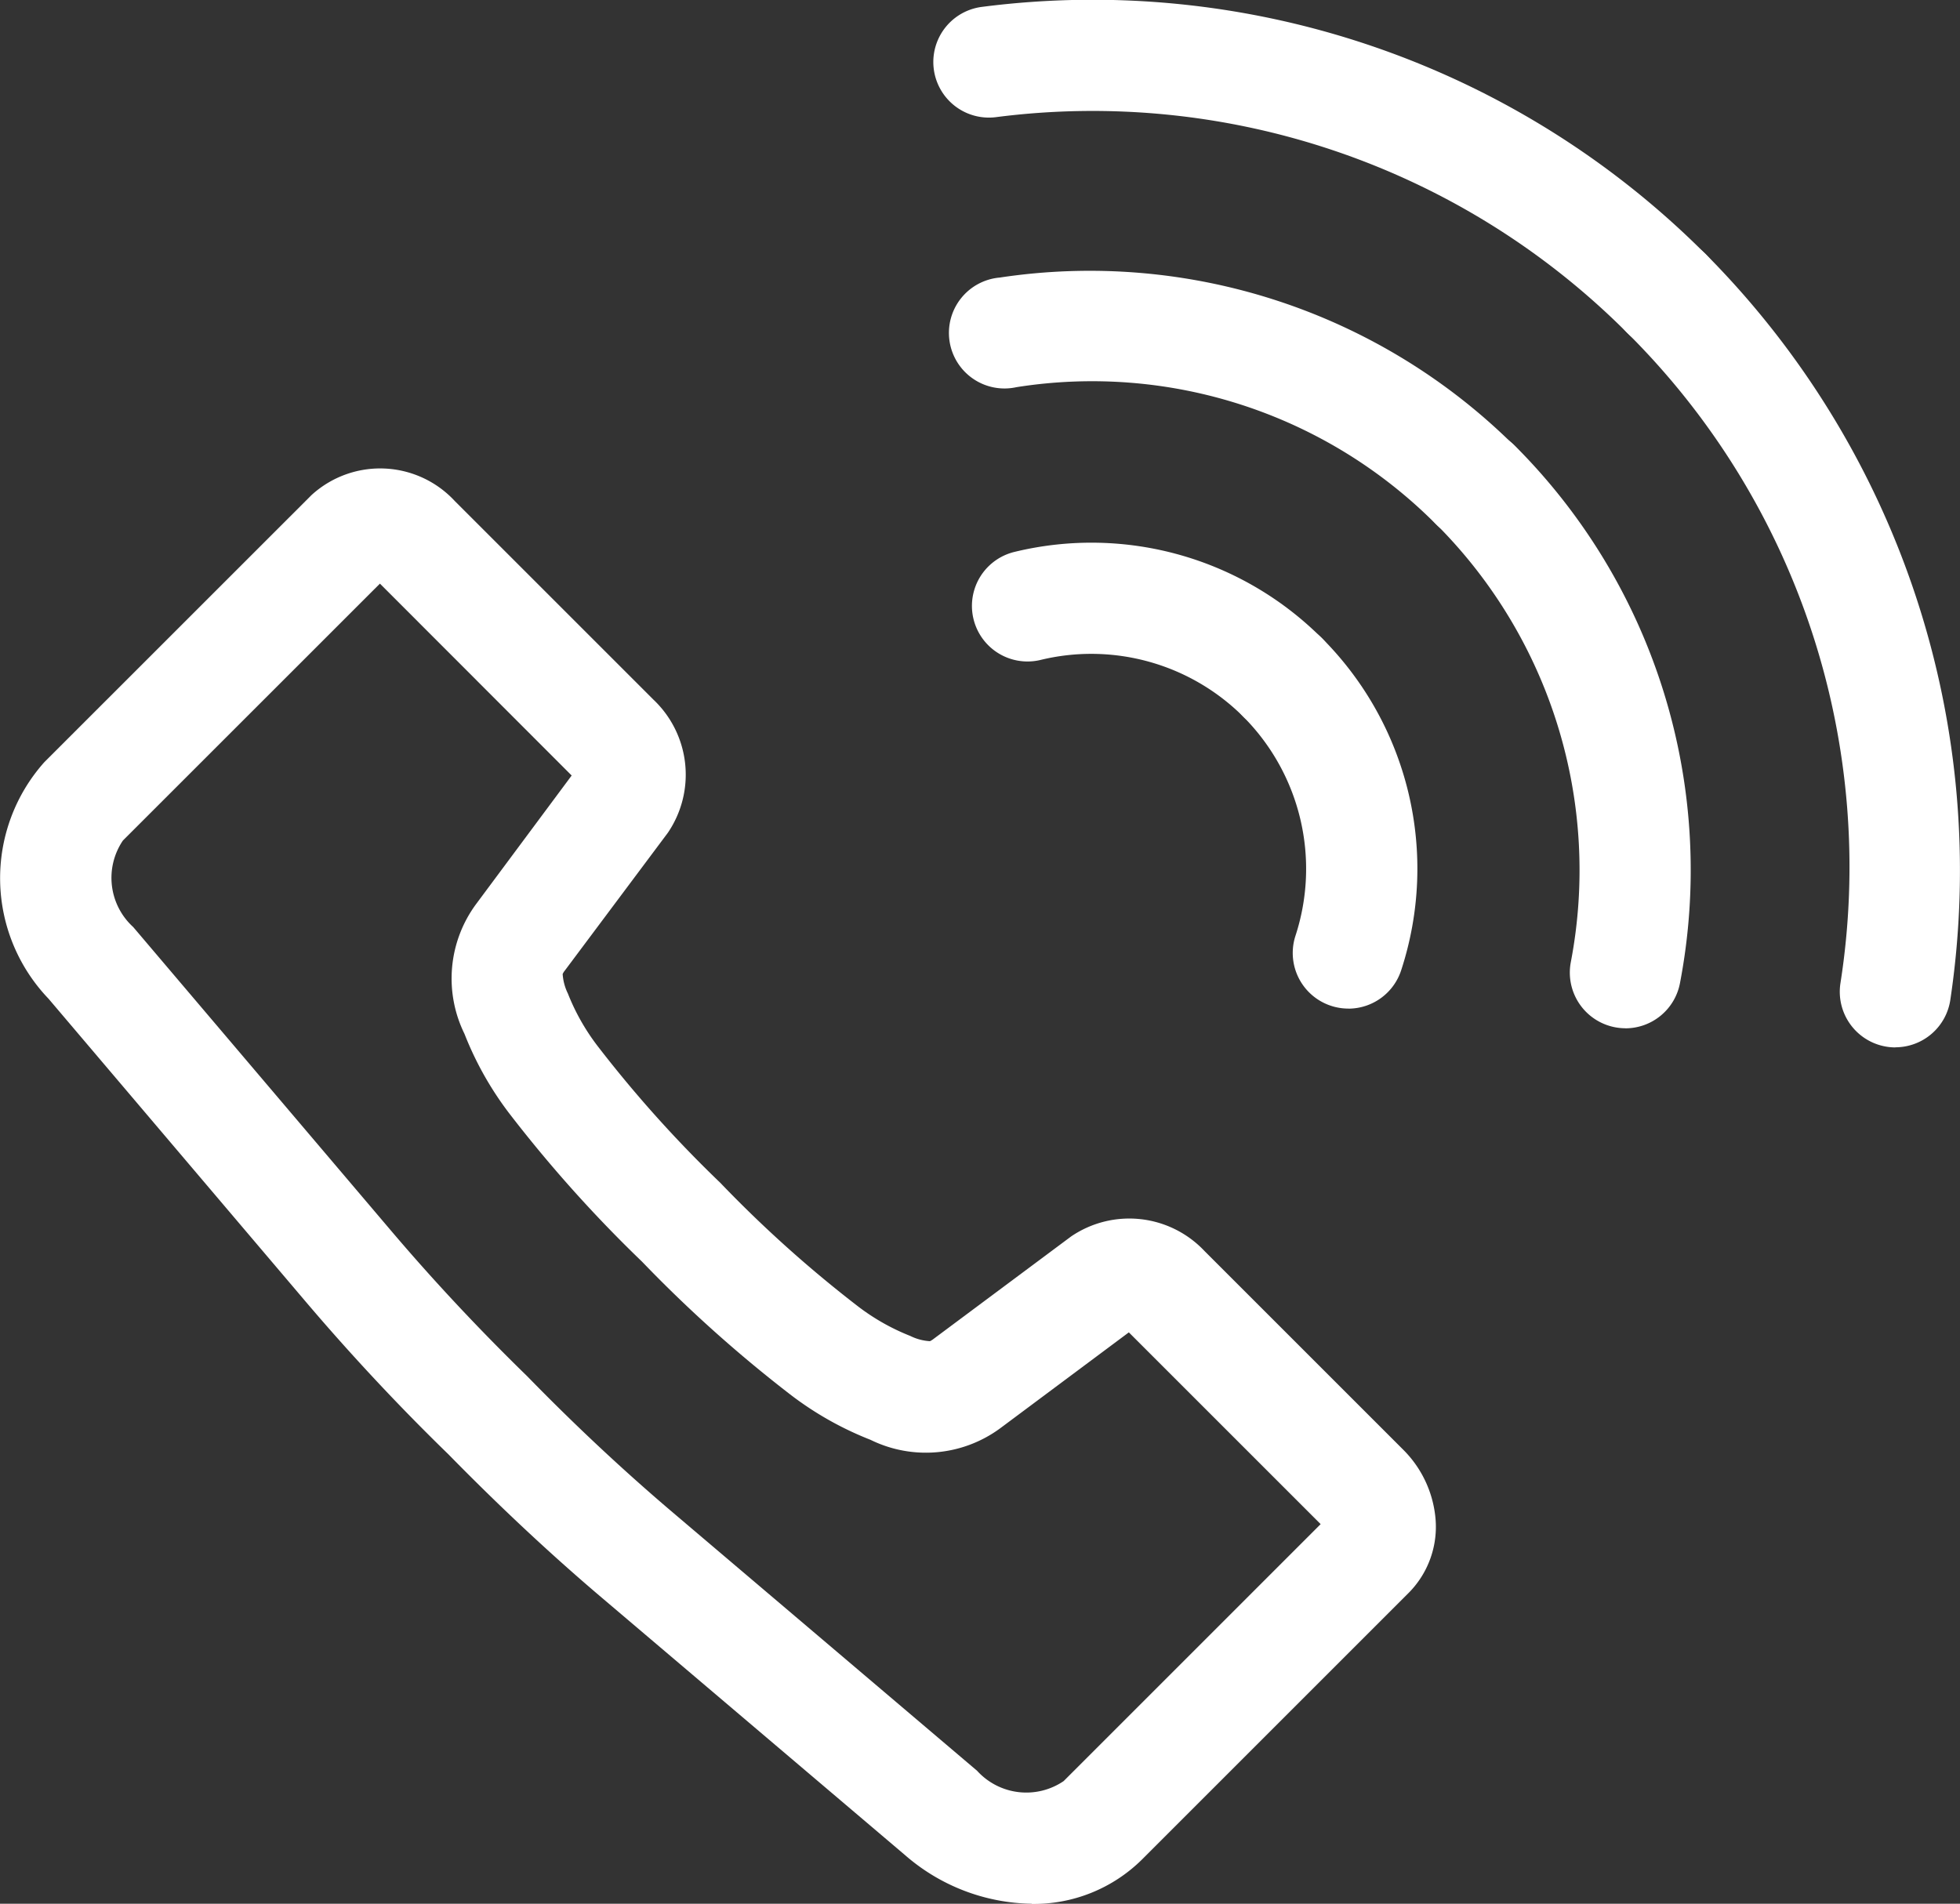
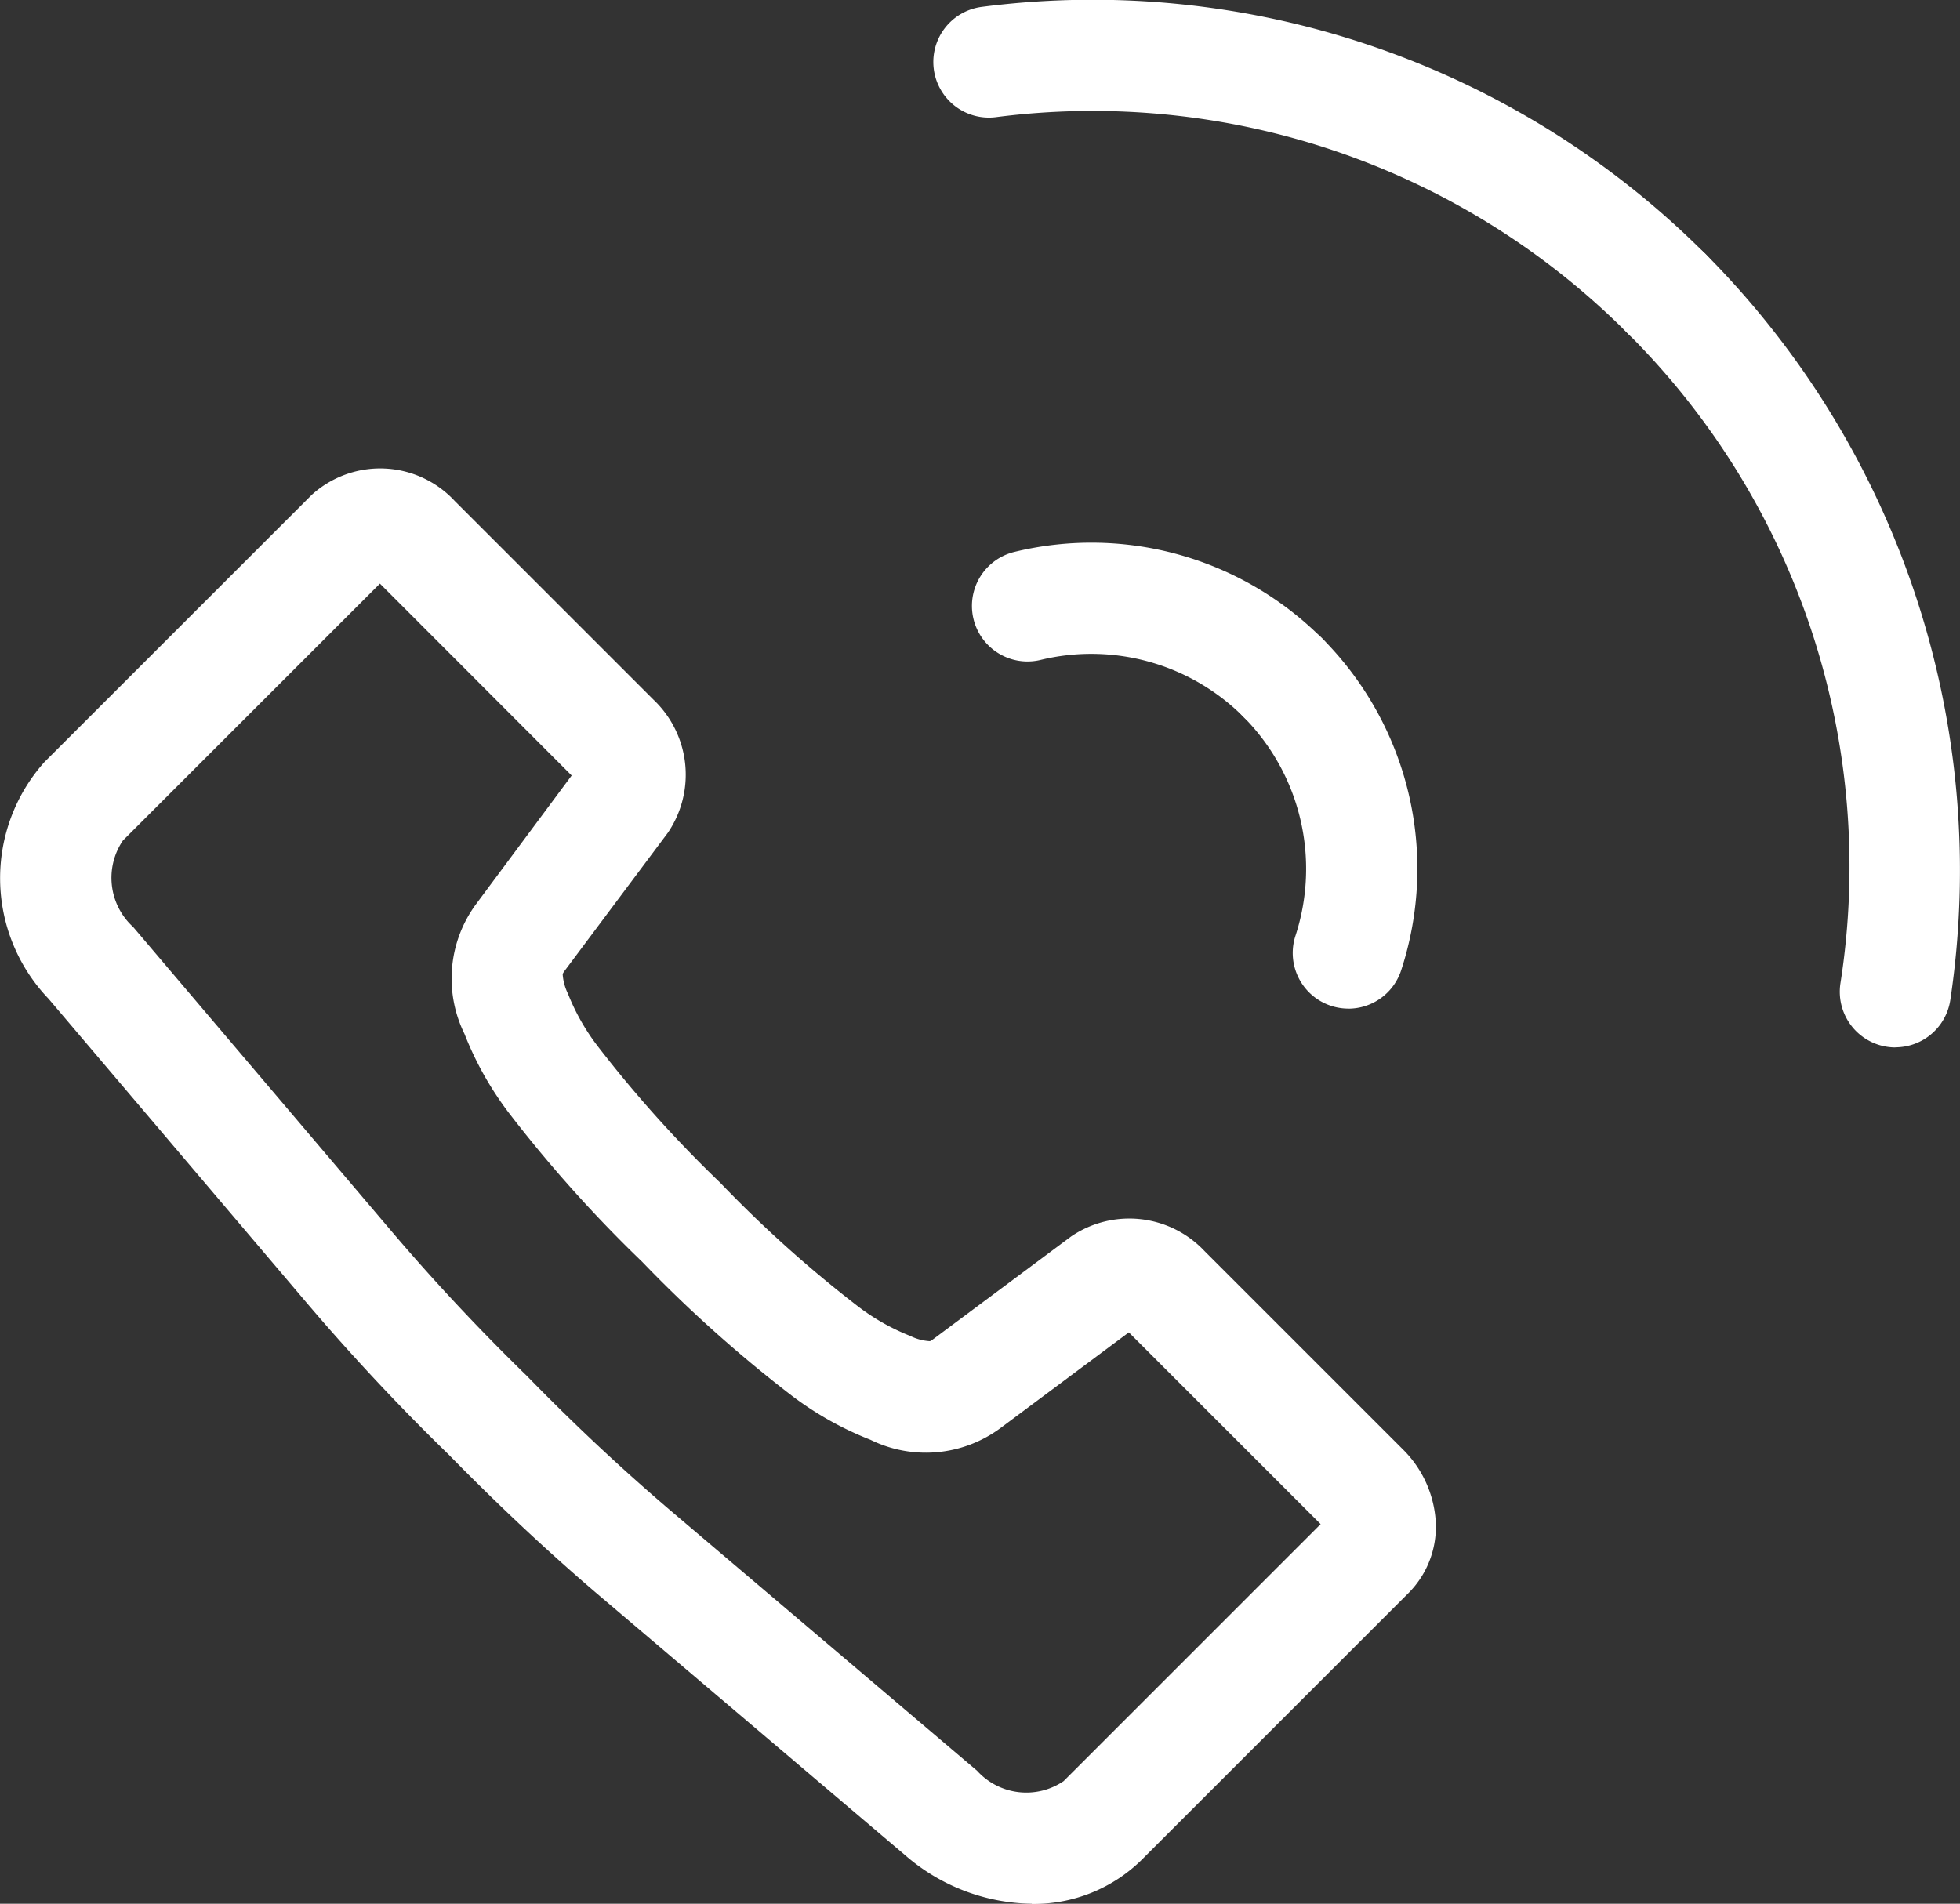
<svg xmlns="http://www.w3.org/2000/svg" width="33.967" height="32.998" viewBox="0 0 33.967 32.998">
  <rect x="0" y="0" width="33.967" height="32.998" fill="#333333" stroke="none" />
  <defs>
    <clipPath id="a">
      <rect width="33.967" height="32.998" fill="none" />
    </clipPath>
  </defs>
  <g clip-path="url(#a)">
    <path d="M25.673,45l-3.437-3.437A.827.827,0,0,0,21.18,41.4L18.795,43.18a1.222,1.222,0,0,1-1.324.074,4.732,4.732,0,0,1-1.139-.641,22.363,22.363,0,0,1-2.482-2.224,22.336,22.336,0,0,1-2.225-2.482,4.732,4.732,0,0,1-.641-1.139,1.222,1.222,0,0,1,.074-1.323l1.779-2.385A.827.827,0,0,0,12.677,32L9.239,28.566a.8.8,0,0,0-1.121-.105L5.626,30.953,4.437,32.142l-.945.945a2.078,2.078,0,0,0,.126,2.8l4.463,5.258Q9.23,42.5,10.5,43.736q1.237,1.271,2.591,2.423l5.258,4.464a2.078,2.078,0,0,0,2.8.126L22.1,49.8l1.189-1.189,2.492-2.493A.8.8,0,0,0,25.673,45" transform="translate(-2.042 -19.199)" fill="none" />
    <path d="M17.881,50.166a3.415,3.415,0,0,1-2.194-.841l-5.258-4.464c-.911-.773-1.8-1.609-2.658-2.485-.857-.833-1.693-1.728-2.467-2.639L.841,34.479a3.021,3.021,0,0,1-.073-4.1L5.4,25.748a1.763,1.763,0,0,1,2.483.106l3.437,3.437a1.791,1.791,0,0,1,.253,2.313L9.79,33.989a.269.269,0,0,0-.039.062.9.9,0,0,0,.091.339,3.771,3.771,0,0,0,.512.906,21.339,21.339,0,0,0,2.128,2.373,21.4,21.4,0,0,0,2.388,2.143,3.763,3.763,0,0,0,.905.512.881.881,0,0,0,.341.091.315.315,0,0,0,.061-.038L18.562,38.6a1.791,1.791,0,0,1,2.313.253l3.437,3.437a1.925,1.925,0,0,1,.563,1.173,1.625,1.625,0,0,1-.458,1.31L19.79,49.4a2.665,2.665,0,0,1-1.91.769M6.584,27.284,2.13,31.737a1.153,1.153,0,0,0,.179,1.5l4.464,5.258c.735.866,1.529,1.715,2.36,2.524q1.243,1.276,2.542,2.378l5.258,4.464a1.152,1.152,0,0,0,1.5.179l4.454-4.454-3.324-3.324-2.23,1.663a2.173,2.173,0,0,1-2.246.2,5.7,5.7,0,0,1-1.371-.77,23.331,23.331,0,0,1-2.592-2.321,23.175,23.175,0,0,1-2.305-2.576,5.707,5.707,0,0,1-.77-1.371,2.173,2.173,0,0,1,.2-2.246L9.907,30.61Z" transform="translate(0 -17.168)" fill="#fff" />
    <path d="M63.09,6.054a.959.959,0,0,1-.681-.282A13.083,13.083,0,0,0,51.464,2.031.963.963,0,1,1,51.226.119,15,15,0,0,1,63.77,4.41a.963.963,0,0,1-.681,1.644" transform="translate(-34.207 0)" fill="#fff" />
    <path d="M91.892,26.885a.965.965,0,0,1-.954-1.106A13.048,13.048,0,0,0,87.245,14.5a.963.963,0,1,1,1.362-1.362,15.156,15.156,0,0,1,4.236,12.925.964.964,0,0,1-.951.82" transform="translate(-59.044 -8.73)" fill="#fff" />
-     <path d="M80.2,33.564a.965.965,0,0,1-.947-1.144,8.479,8.479,0,0,0-2.331-7.591.963.963,0,0,1,1.362-1.362,10.4,10.4,0,0,1,2.861,9.315.963.963,0,0,1-.945.783" transform="translate(-52.031 -15.741)" fill="#fff" />
    <path d="M68.34,40.282a.964.964,0,0,1-.917-1.257,3.738,3.738,0,0,0-.9-3.8.963.963,0,1,1,1.362-1.362,5.655,5.655,0,0,1,1.373,5.75.963.963,0,0,1-.917.67" transform="translate(-44.974 -22.8)" fill="#fff" />
    <path d="M57.849,32.605a.959.959,0,0,1-.681-.282,3.729,3.729,0,0,0-3.521-.985.963.963,0,1,1-.442-1.875,5.644,5.644,0,0,1,5.325,1.5.963.963,0,0,1-.681,1.644" transform="translate(-35.619 -19.898)" fill="#fff" />
-     <path d="M60.475,19.287a.961.961,0,0,1-.681-.282,8.4,8.4,0,0,0-7.271-2.376.963.963,0,1,1-.289-1.9,10.444,10.444,0,0,1,8.922,2.919.963.963,0,0,1-.681,1.644" transform="translate(-34.908 -9.918)" fill="#fff" />
  </g>
</svg>